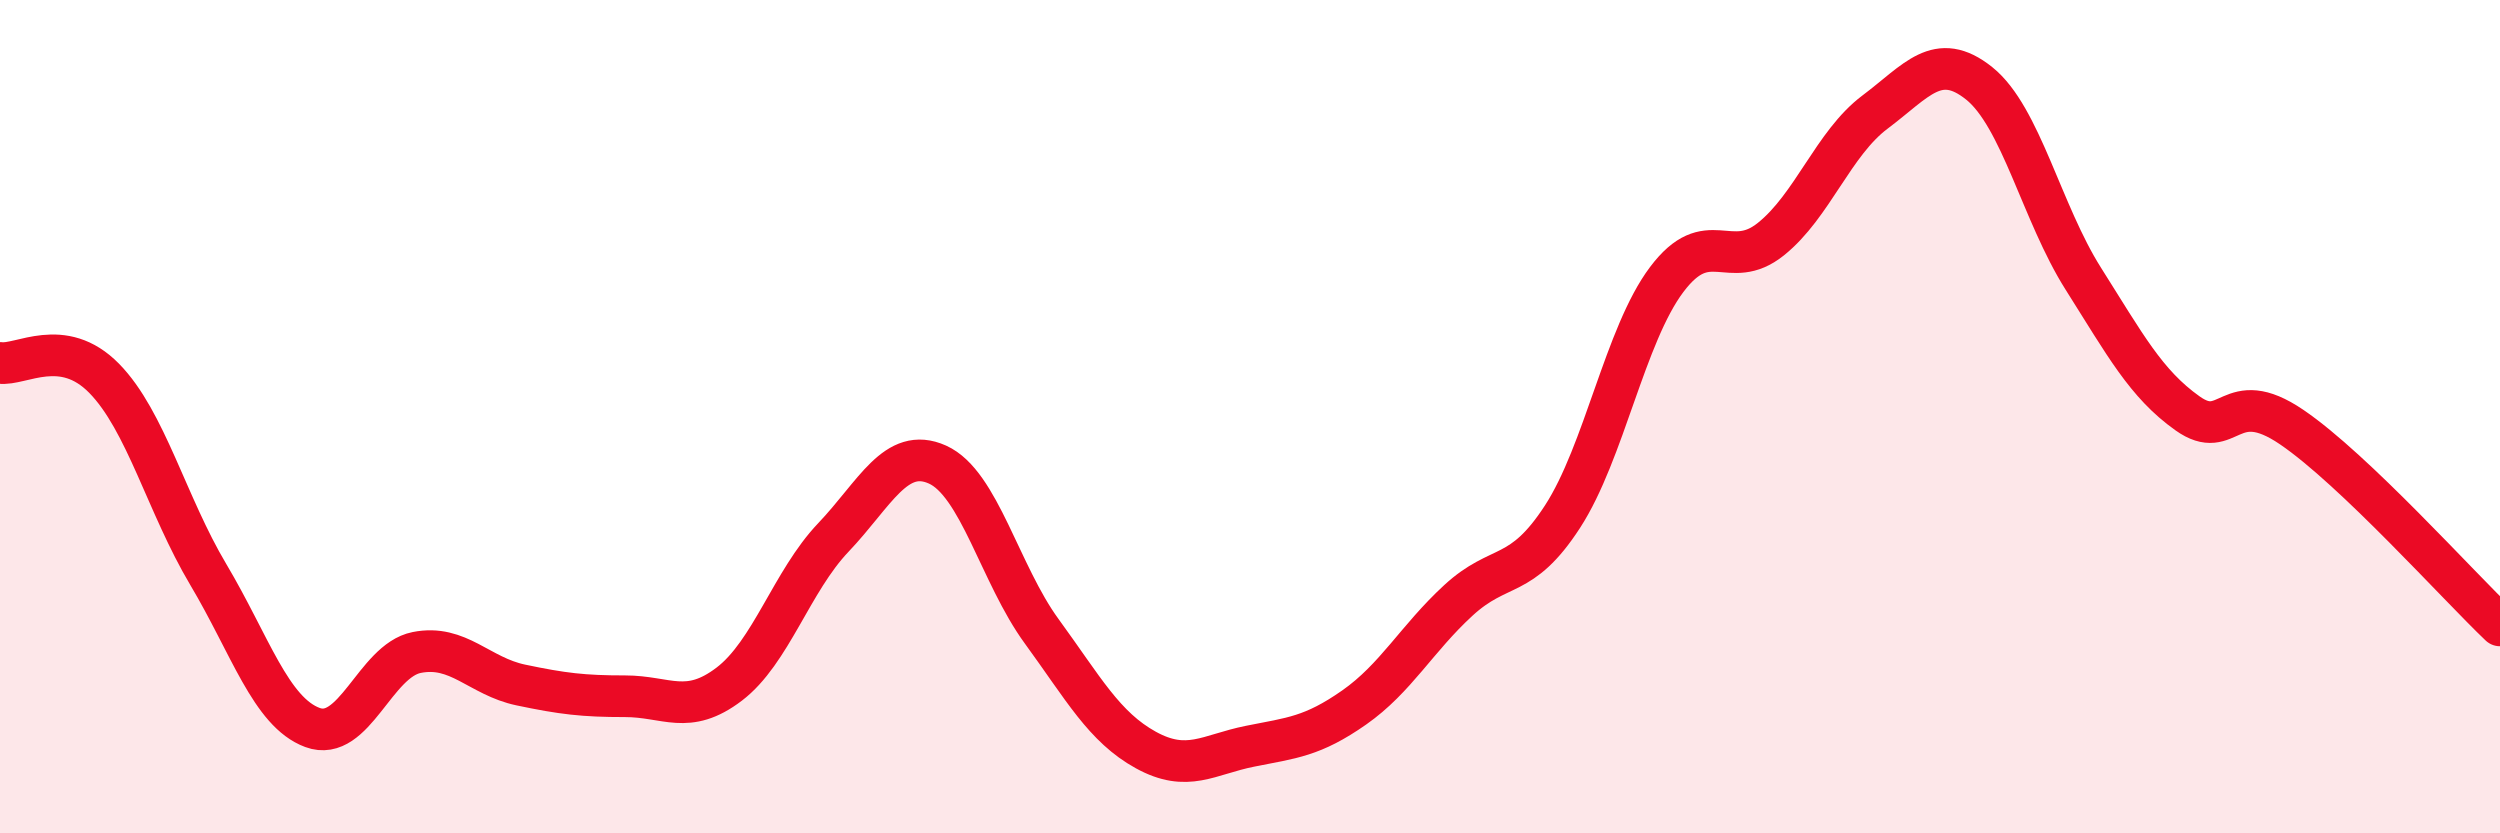
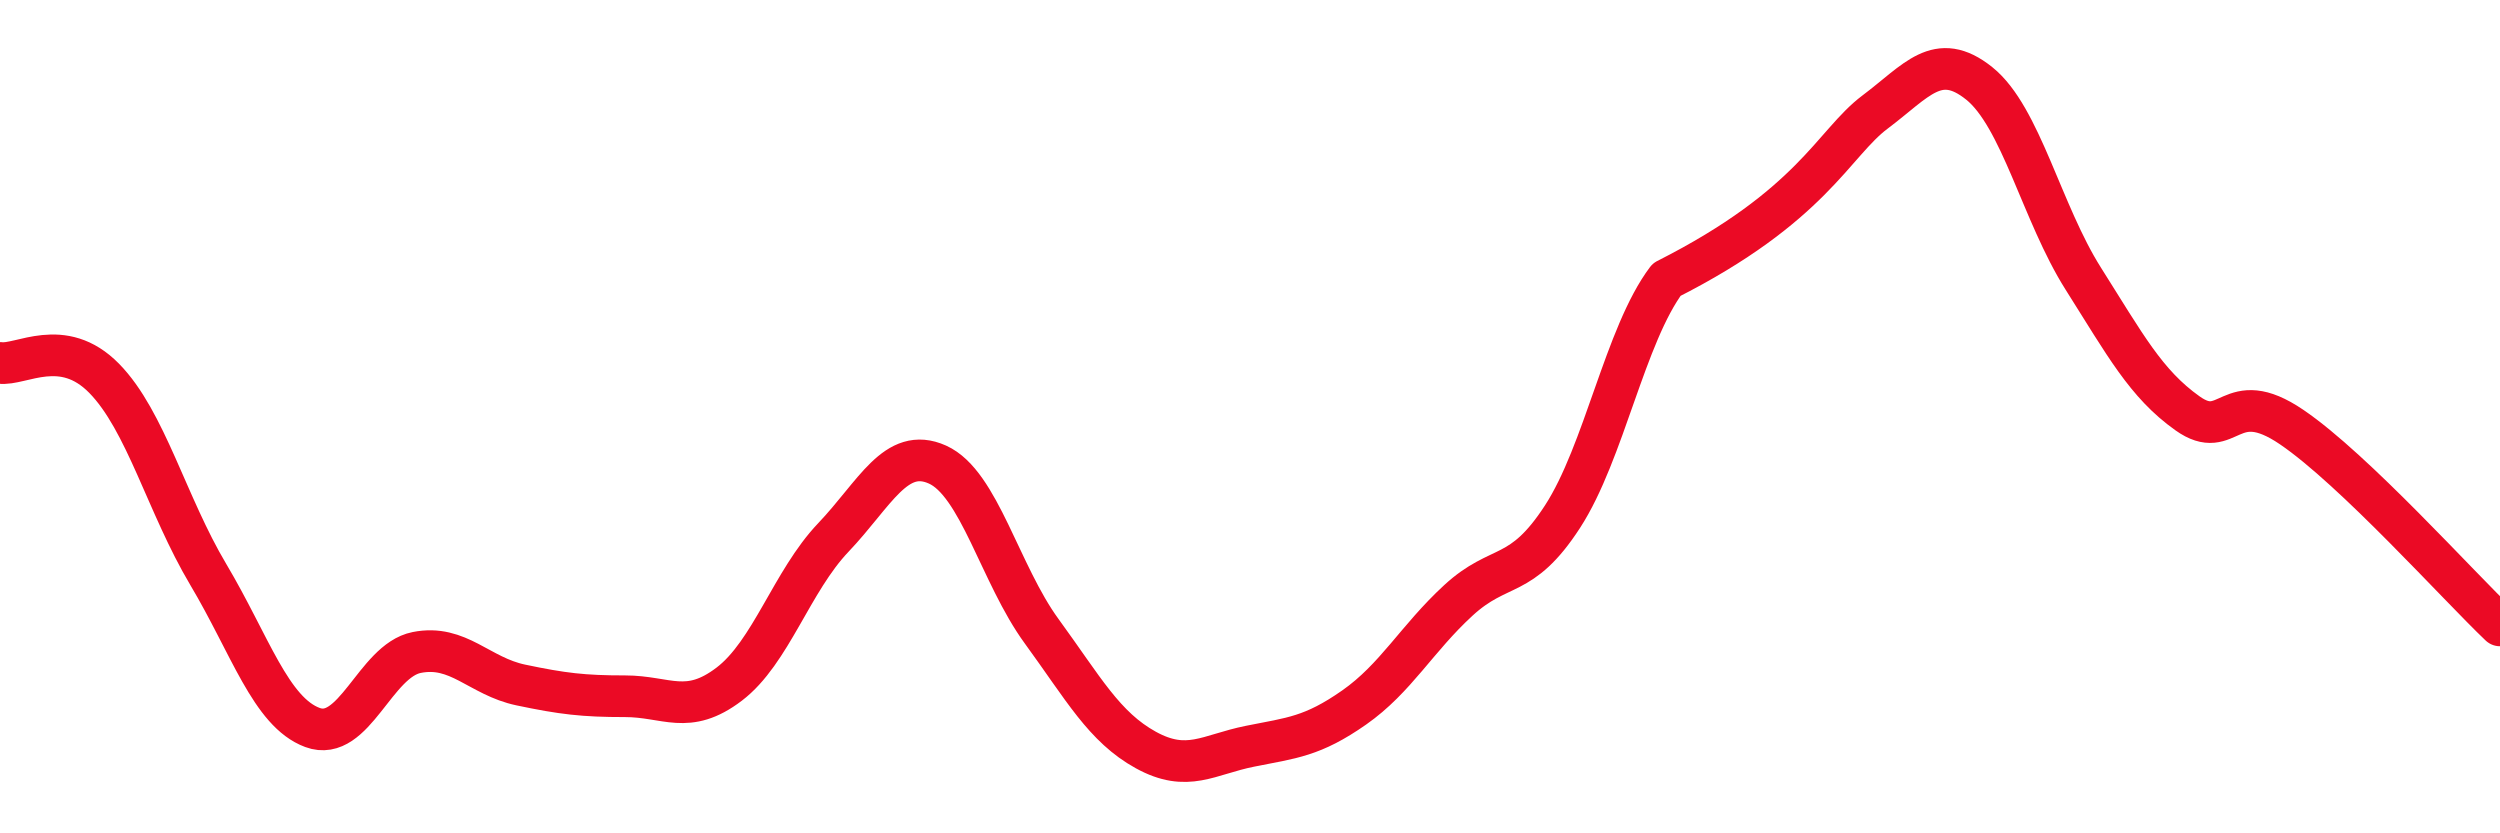
<svg xmlns="http://www.w3.org/2000/svg" width="60" height="20" viewBox="0 0 60 20">
-   <path d="M 0,8.71 C 0.5,8.78 1.5,8.06 2.5,9.08 C 3.5,10.1 4,12.11 5,13.79 C 6,15.47 6.5,17.09 7.5,17.46 C 8.5,17.83 9,15.86 10,15.66 C 11,15.46 11.5,16.23 12.5,16.44 C 13.5,16.65 14,16.71 15,16.71 C 16,16.71 16.5,17.18 17.5,16.42 C 18.5,15.66 19,13.95 20,12.9 C 21,11.85 21.5,10.7 22.5,11.15 C 23.5,11.6 24,13.78 25,15.15 C 26,16.52 26.5,17.45 27.5,18 C 28.5,18.55 29,18.11 30,17.91 C 31,17.71 31.5,17.68 32.5,16.98 C 33.5,16.28 34,15.33 35,14.41 C 36,13.49 36.5,13.94 37.5,12.4 C 38.5,10.86 39,8.04 40,6.71 C 41,5.38 41.5,6.54 42.5,5.74 C 43.5,4.94 44,3.44 45,2.69 C 46,1.94 46.5,1.2 47.5,2 C 48.5,2.8 49,5.11 50,6.69 C 51,8.27 51.5,9.21 52.5,9.92 C 53.5,10.63 53.5,9.23 55,10.25 C 56.5,11.27 59,14.06 60,15.01L60 20L0 20Z" fill="#EB0A25" opacity="0.1" stroke-linecap="round" stroke-linejoin="round" />
-   <path d="M 0,8.71 C 0.5,8.78 1.5,8.06 2.5,9.08 C 3.5,10.1 4,12.11 5,13.79 C 6,15.47 6.5,17.09 7.5,17.46 C 8.5,17.83 9,15.86 10,15.66 C 11,15.46 11.5,16.23 12.5,16.44 C 13.5,16.65 14,16.71 15,16.71 C 16,16.71 16.5,17.18 17.5,16.42 C 18.5,15.66 19,13.95 20,12.9 C 21,11.85 21.5,10.7 22.5,11.15 C 23.5,11.6 24,13.78 25,15.15 C 26,16.52 26.5,17.45 27.5,18 C 28.5,18.55 29,18.11 30,17.91 C 31,17.71 31.5,17.68 32.5,16.98 C 33.5,16.28 34,15.33 35,14.41 C 36,13.49 36.5,13.94 37.5,12.4 C 38.5,10.86 39,8.04 40,6.71 C 41,5.38 41.5,6.54 42.5,5.74 C 43.5,4.94 44,3.44 45,2.69 C 46,1.94 46.5,1.2 47.5,2 C 48.5,2.8 49,5.11 50,6.69 C 51,8.27 51.5,9.21 52.5,9.92 C 53.5,10.63 53.5,9.23 55,10.25 C 56.5,11.27 59,14.06 60,15.01" stroke="#EB0A25" stroke-width="1" fill="none" stroke-linecap="round" stroke-linejoin="round" />
+   <path d="M 0,8.71 C 0.5,8.78 1.5,8.06 2.5,9.08 C 3.5,10.1 4,12.11 5,13.79 C 6,15.47 6.5,17.09 7.5,17.46 C 8.5,17.83 9,15.86 10,15.66 C 11,15.46 11.5,16.23 12.5,16.44 C 13.5,16.65 14,16.71 15,16.71 C 16,16.71 16.5,17.18 17.5,16.42 C 18.5,15.66 19,13.95 20,12.9 C 21,11.85 21.5,10.7 22.5,11.15 C 23.5,11.6 24,13.78 25,15.15 C 26,16.52 26.5,17.45 27.5,18 C 28.5,18.55 29,18.11 30,17.91 C 31,17.71 31.5,17.68 32.5,16.98 C 33.5,16.28 34,15.33 35,14.41 C 36,13.49 36.5,13.94 37.5,12.4 C 38.5,10.86 39,8.04 40,6.71 C 43.5,4.94 44,3.44 45,2.69 C 46,1.94 46.5,1.2 47.5,2 C 48.5,2.8 49,5.11 50,6.69 C 51,8.27 51.5,9.21 52.5,9.92 C 53.5,10.63 53.5,9.23 55,10.25 C 56.5,11.27 59,14.06 60,15.01" stroke="#EB0A25" stroke-width="1" fill="none" stroke-linecap="round" stroke-linejoin="round" />
</svg>